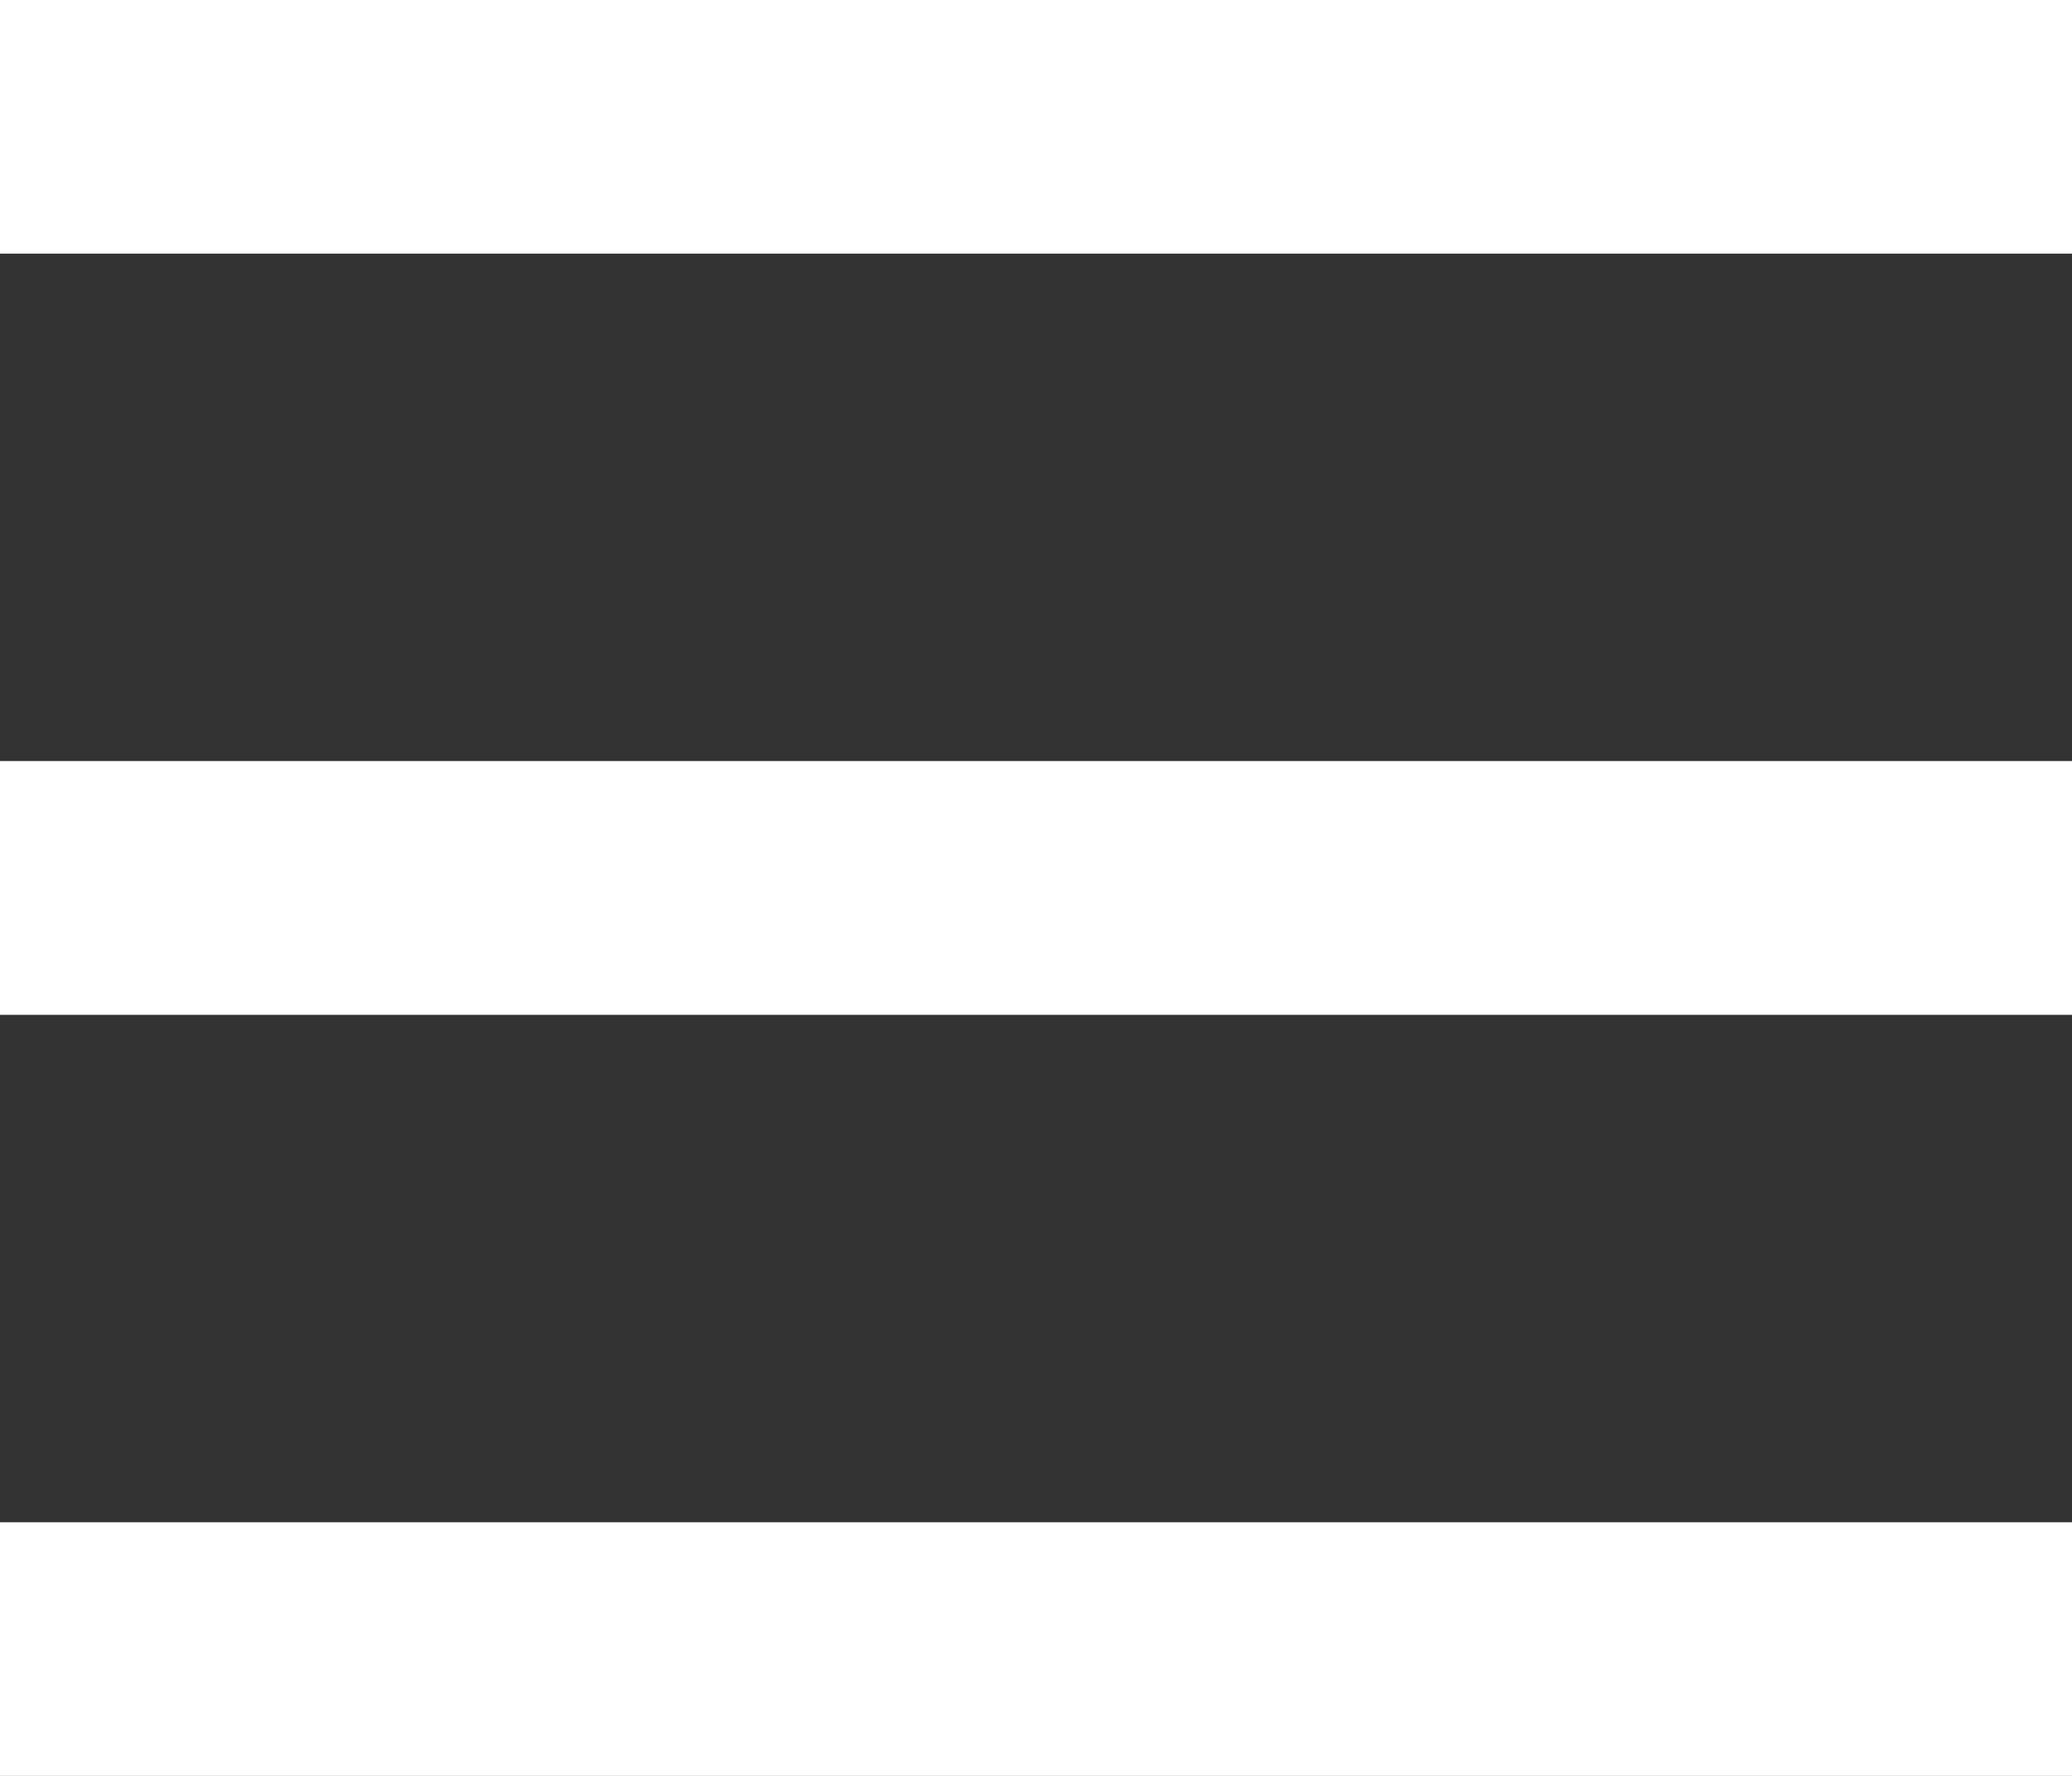
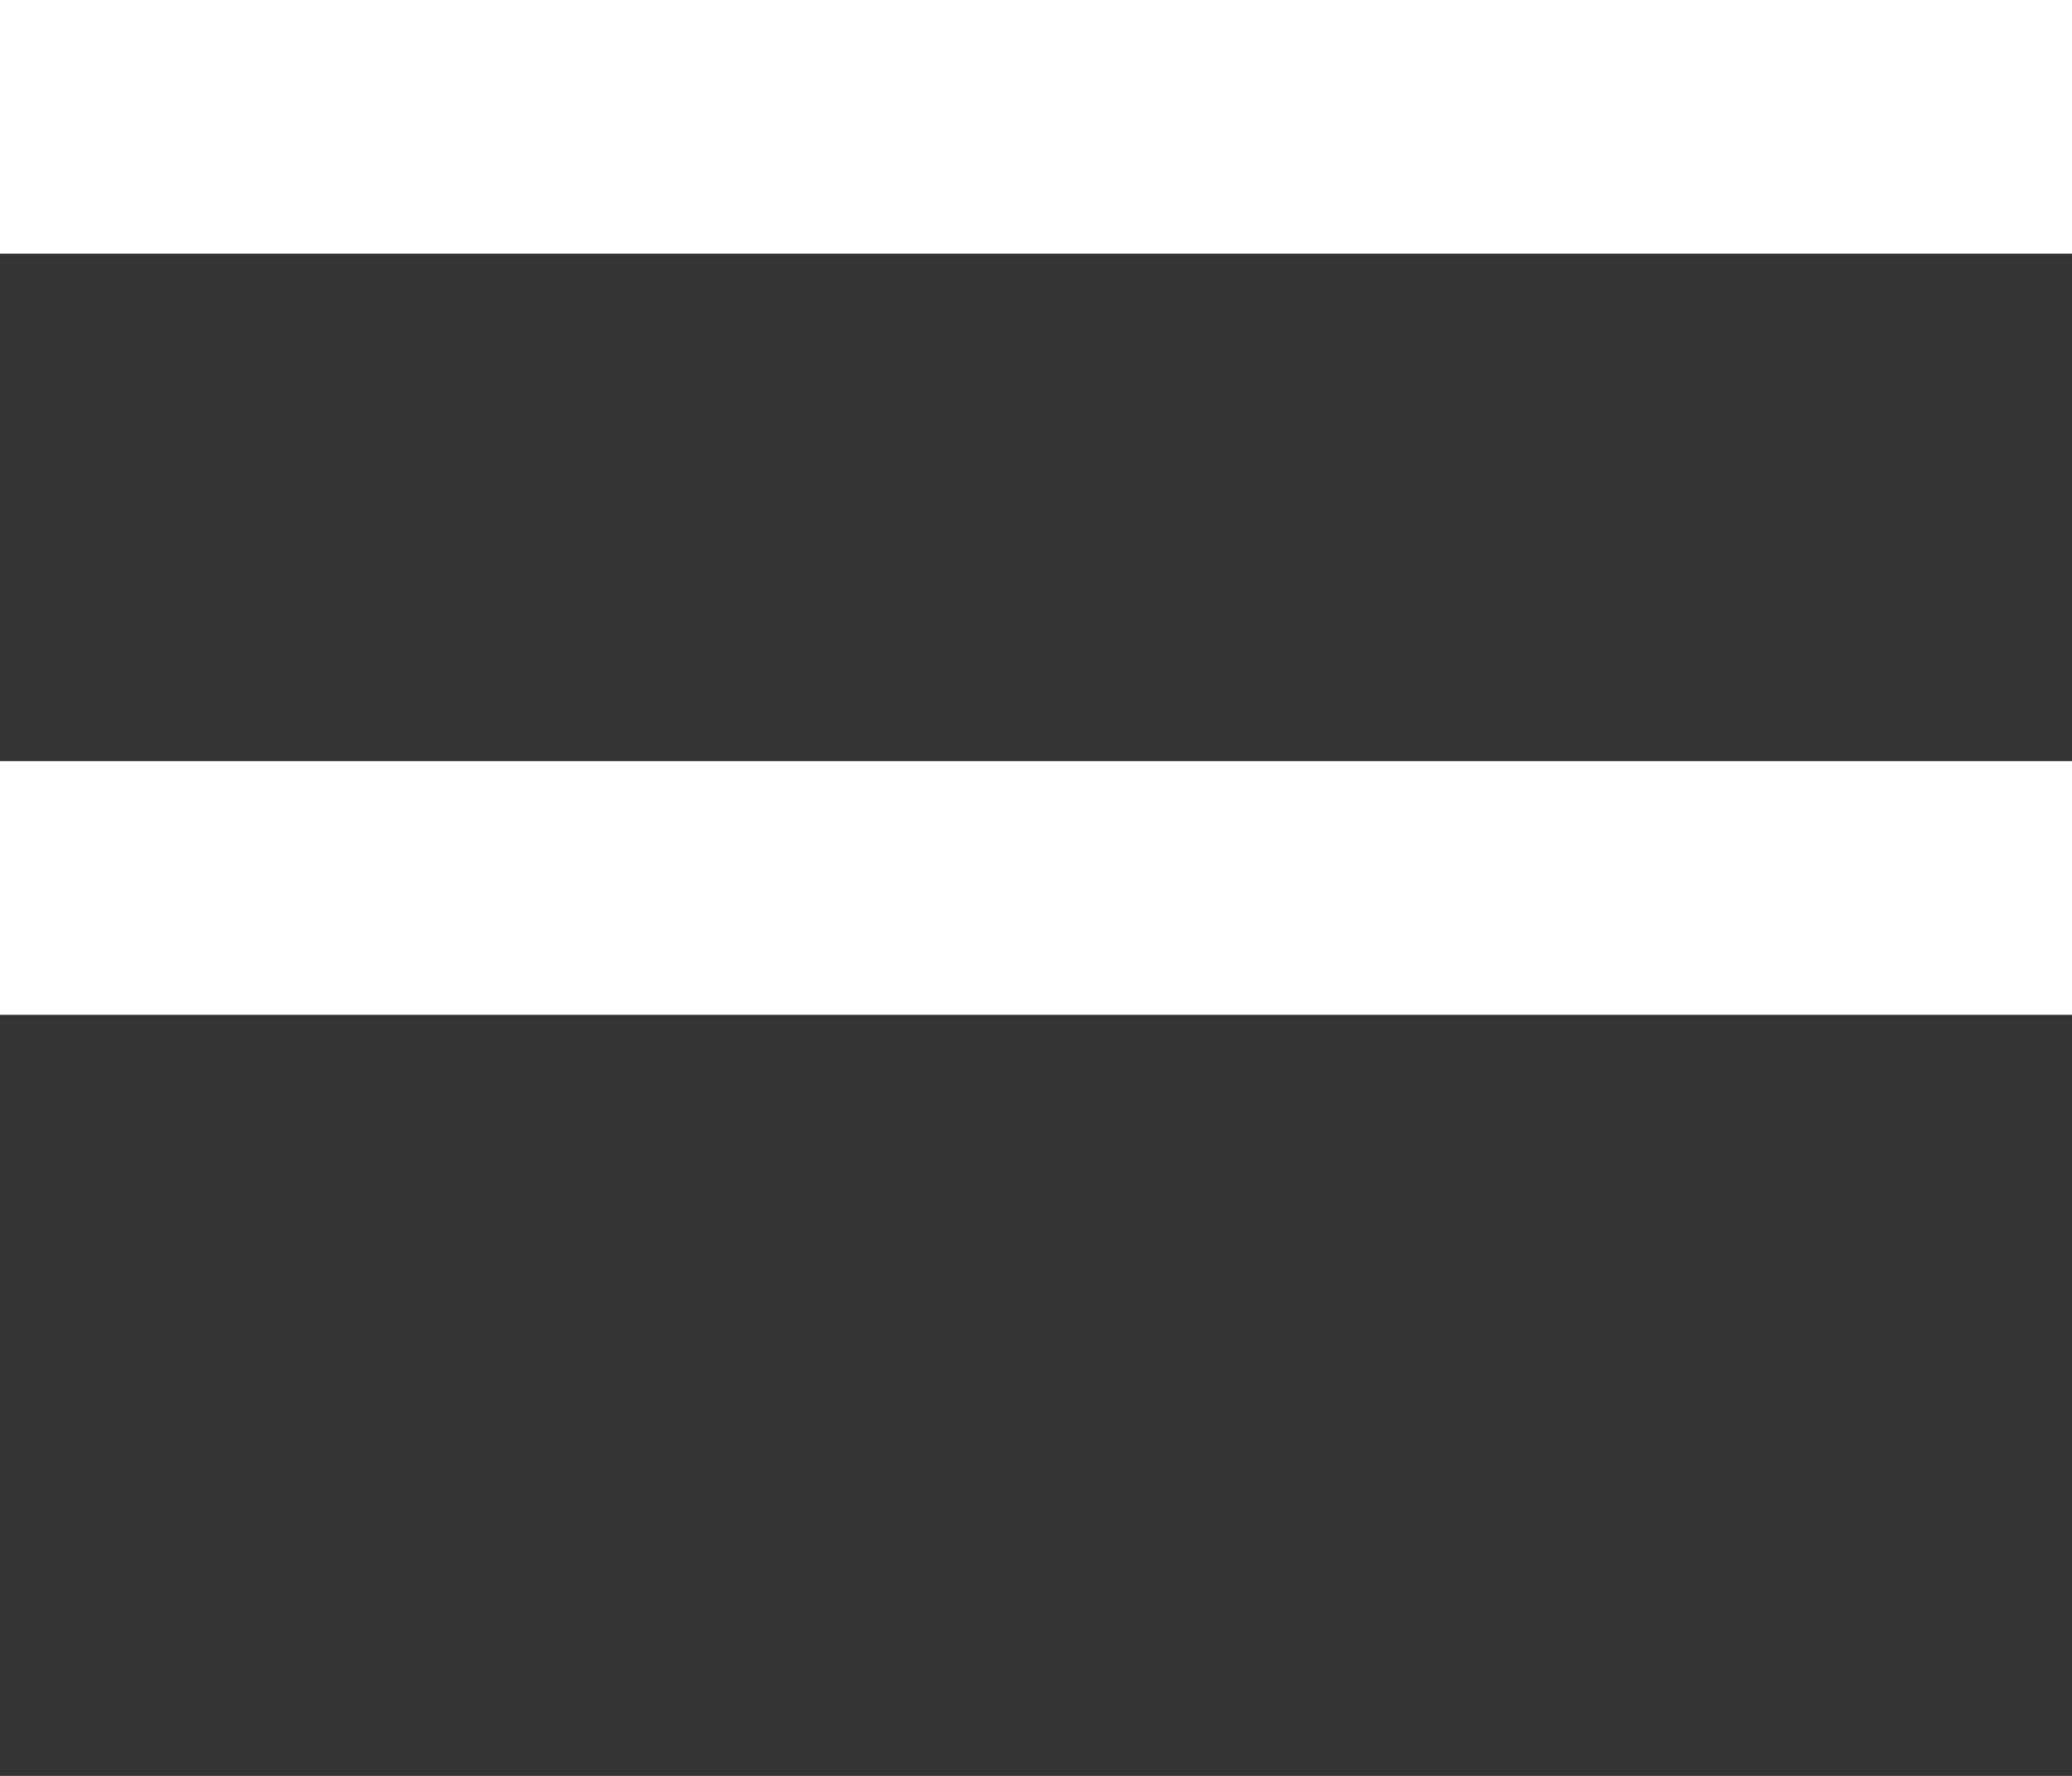
<svg xmlns="http://www.w3.org/2000/svg" width="21" height="18" viewBox="0 0 21 18" fill="none">
  <rect x="0" y="0" width="21" height="18" fill="#333333" stroke="none" />
-   <path fill-rule="evenodd" clip-rule="evenodd" d="M0 18H21V15.429H0V18ZM0 10.286H21V7.714H0V10.286ZM0 2.571H21V0H0V2.571Z" fill="#FFFFFF" />
+   <path fill-rule="evenodd" clip-rule="evenodd" d="M0 18H21V15.429V18ZM0 10.286H21V7.714H0V10.286ZM0 2.571H21V0H0V2.571Z" fill="#FFFFFF" />
</svg>